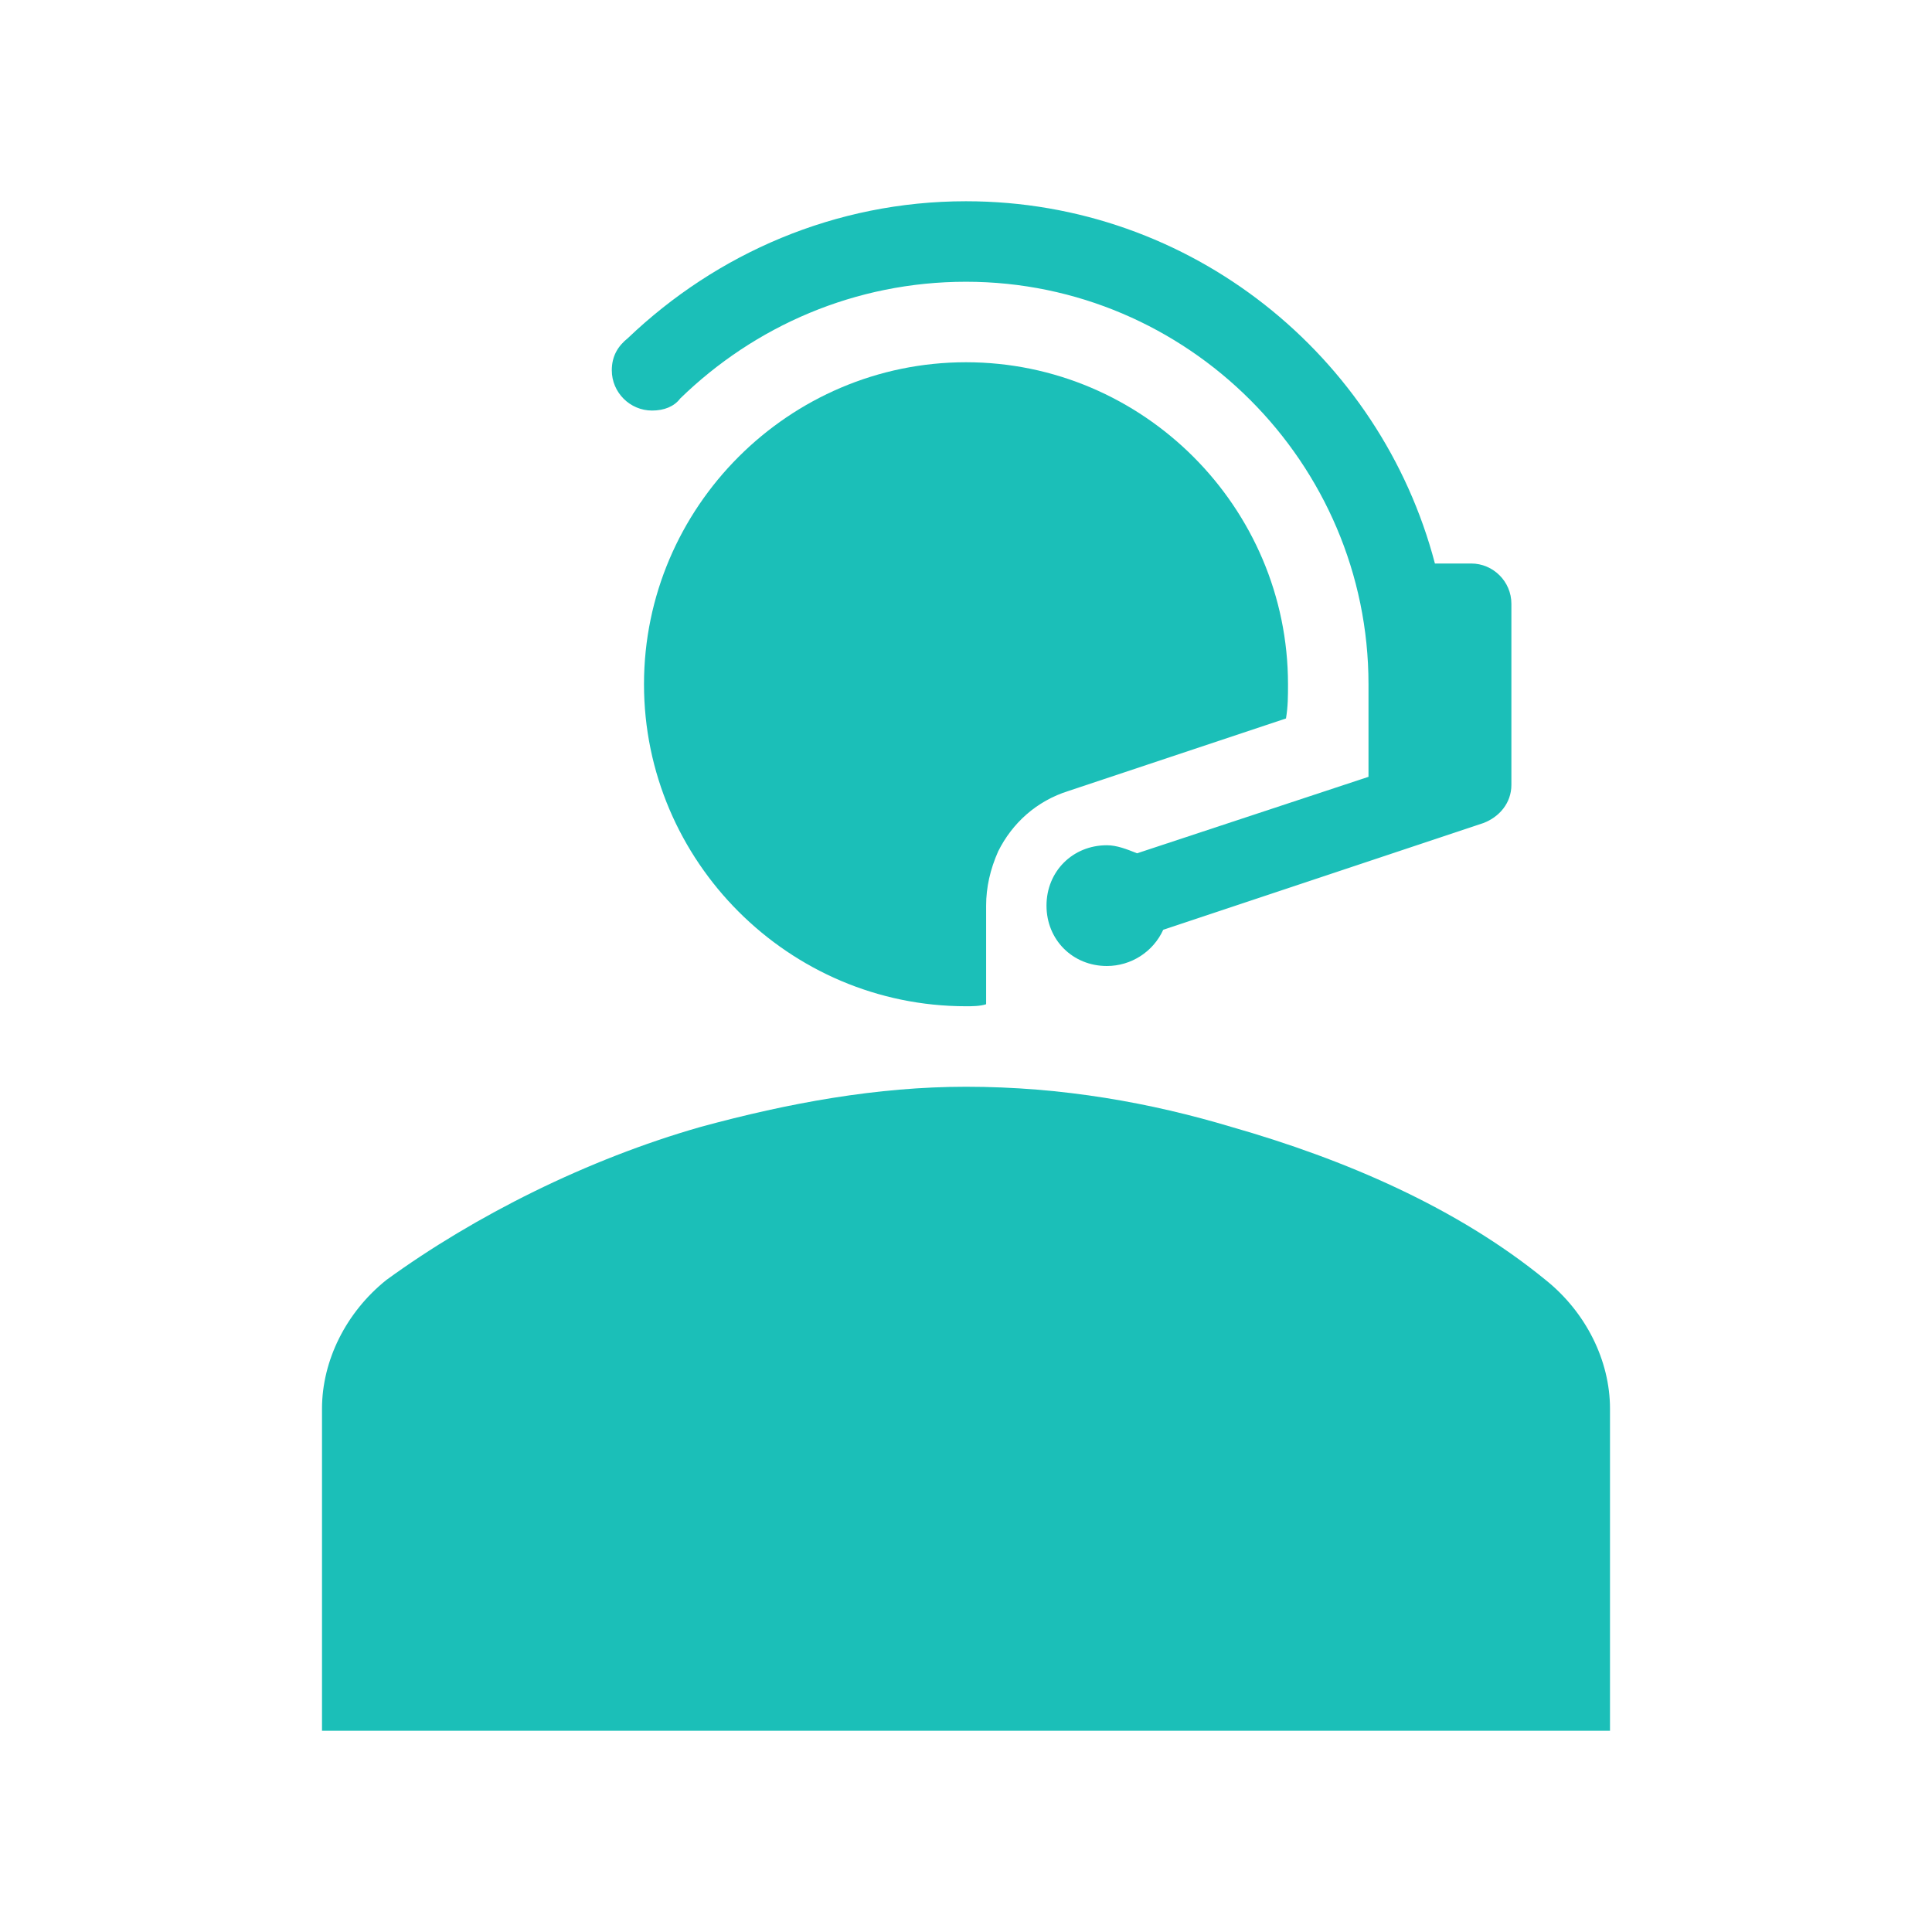
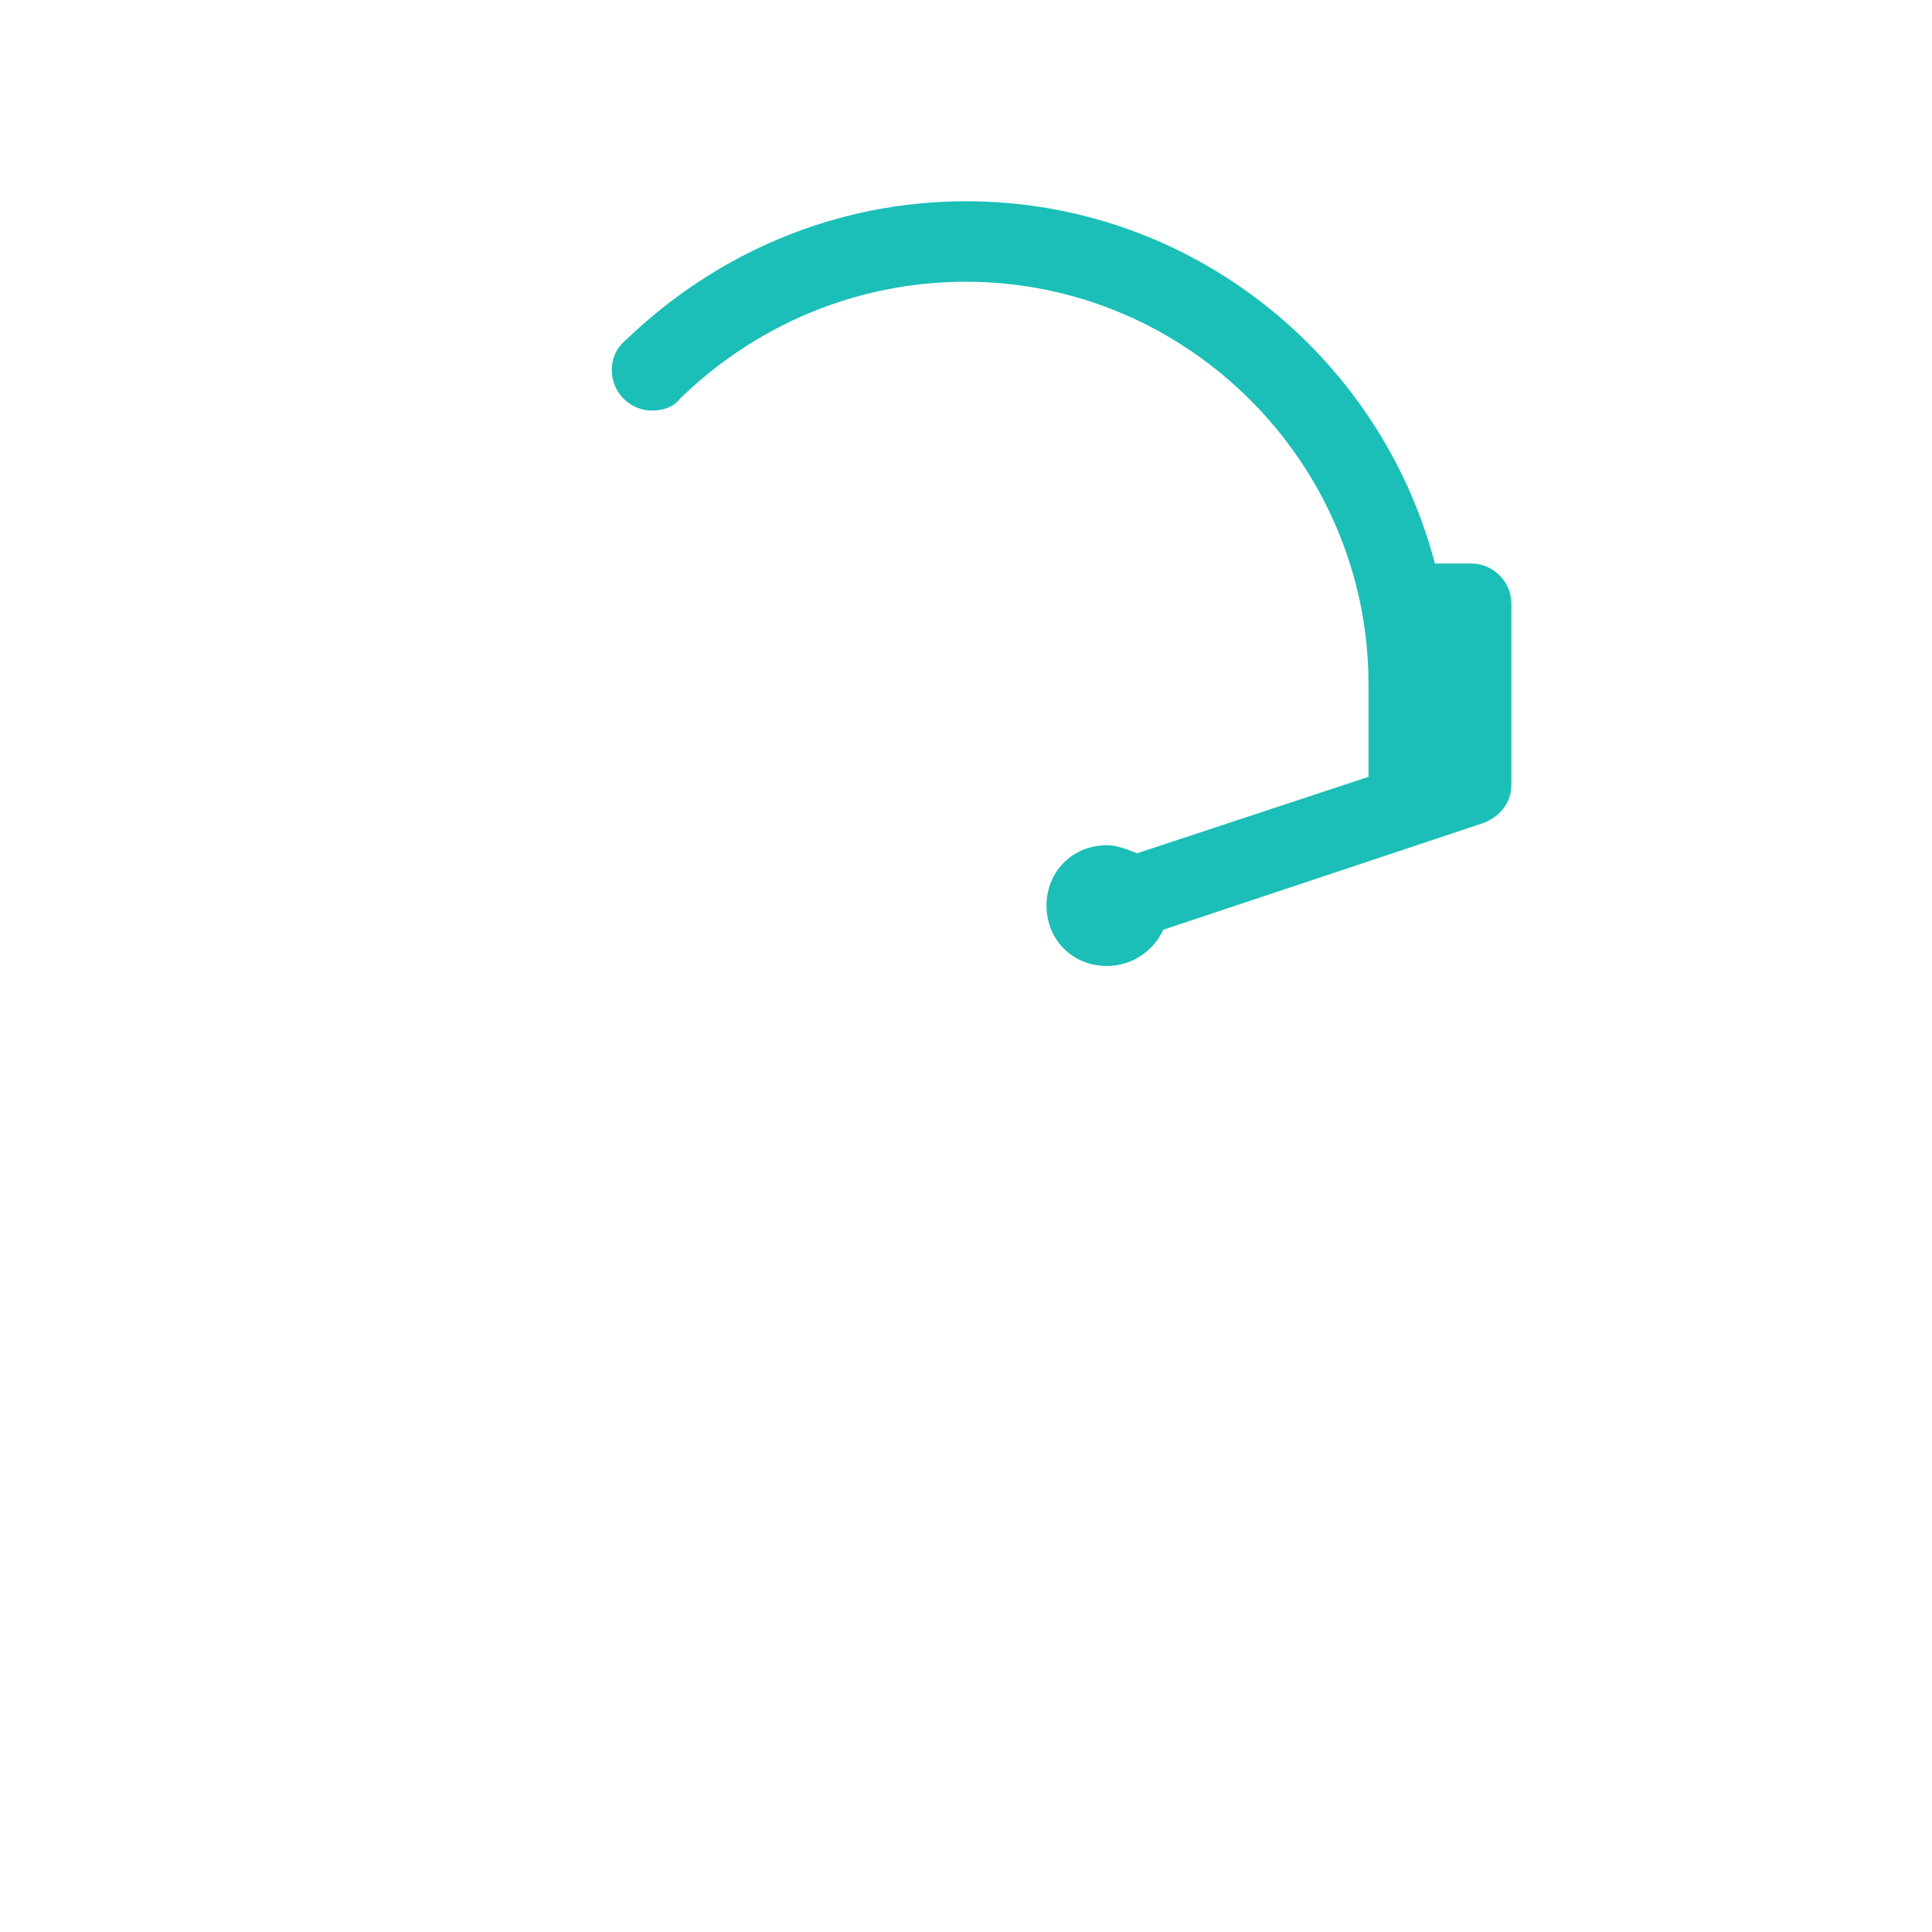
<svg xmlns="http://www.w3.org/2000/svg" version="1.1" viewBox="0 0 96 96" id="Icons_CallCenter" overflow="hidden">
-   <path d=" M 76.8 63.6 C 72.4 60 66.8 57.6 61.2 56 C 57.2 54.8 52.8 54 48 54 C 43.6 54 39.2 54.8 34.8 56 C 29.2 57.6 23.6 60.4 19.2 63.6 C 17.2 65.2 16 67.6 16 70 L 16 86 L 80 86 L 80 70 C 80 67.6 78.8 65.2 76.8 63.6 Z" stroke="none" stroke-width="1" stroke-dasharray="" stroke-dashoffset="1" fill="#1BBFB8" fill-opacity="1" />
  <path d=" M 32.4 20.4 C 33 20.4 33.5 20.2 33.8 19.8 L 33.8 19.8 C 37.5 16.2 42.5 14 48 14 C 59 14 68 23 68 34 L 68 38.6 L 56.5 42.4 C 56 42.2 55.5 42 55 42 C 53.3 42 52 43.3 52 45 C 52 46.7 53.3 48 55 48 C 56.2 48 57.3 47.3 57.8 46.2 L 73.7 40.9 C 74.5 40.6 75.1 39.9 75.1 39 L 75.1 30 C 75.1 28.9 74.2 28 73.1 28 L 71.3 28 C 68.6 17.7 59.2 10 48 10 C 41.5 10 35.6 12.6 31.2 16.8 C 30.7 17.2 30.4 17.7 30.4 18.4 C 30.4 19.5 31.3 20.4 32.4 20.4 Z" stroke="none" stroke-width="1" stroke-dasharray="" stroke-dashoffset="1" fill="#1BBFB8" fill-opacity="1" />
-   <path d=" M 63.9 35.7 C 64 35.1 64 34.6 64 34 C 64 25.2 56.8 18 48 18 C 39.2 18 32 25.2 32 34 C 32 42.8 39.2 50 48 50 C 48.3 50 48.7 50 49 49.9 L 49 45 L 49 45 C 49 44.1 49.2 43.2 49.6 42.3 C 50.3 40.9 51.5 39.8 53.1 39.3 L 63.9 35.7 Z" stroke="none" stroke-width="1" stroke-dasharray="" stroke-dashoffset="1" fill="#1BBFB8" fill-opacity="1" />
</svg>